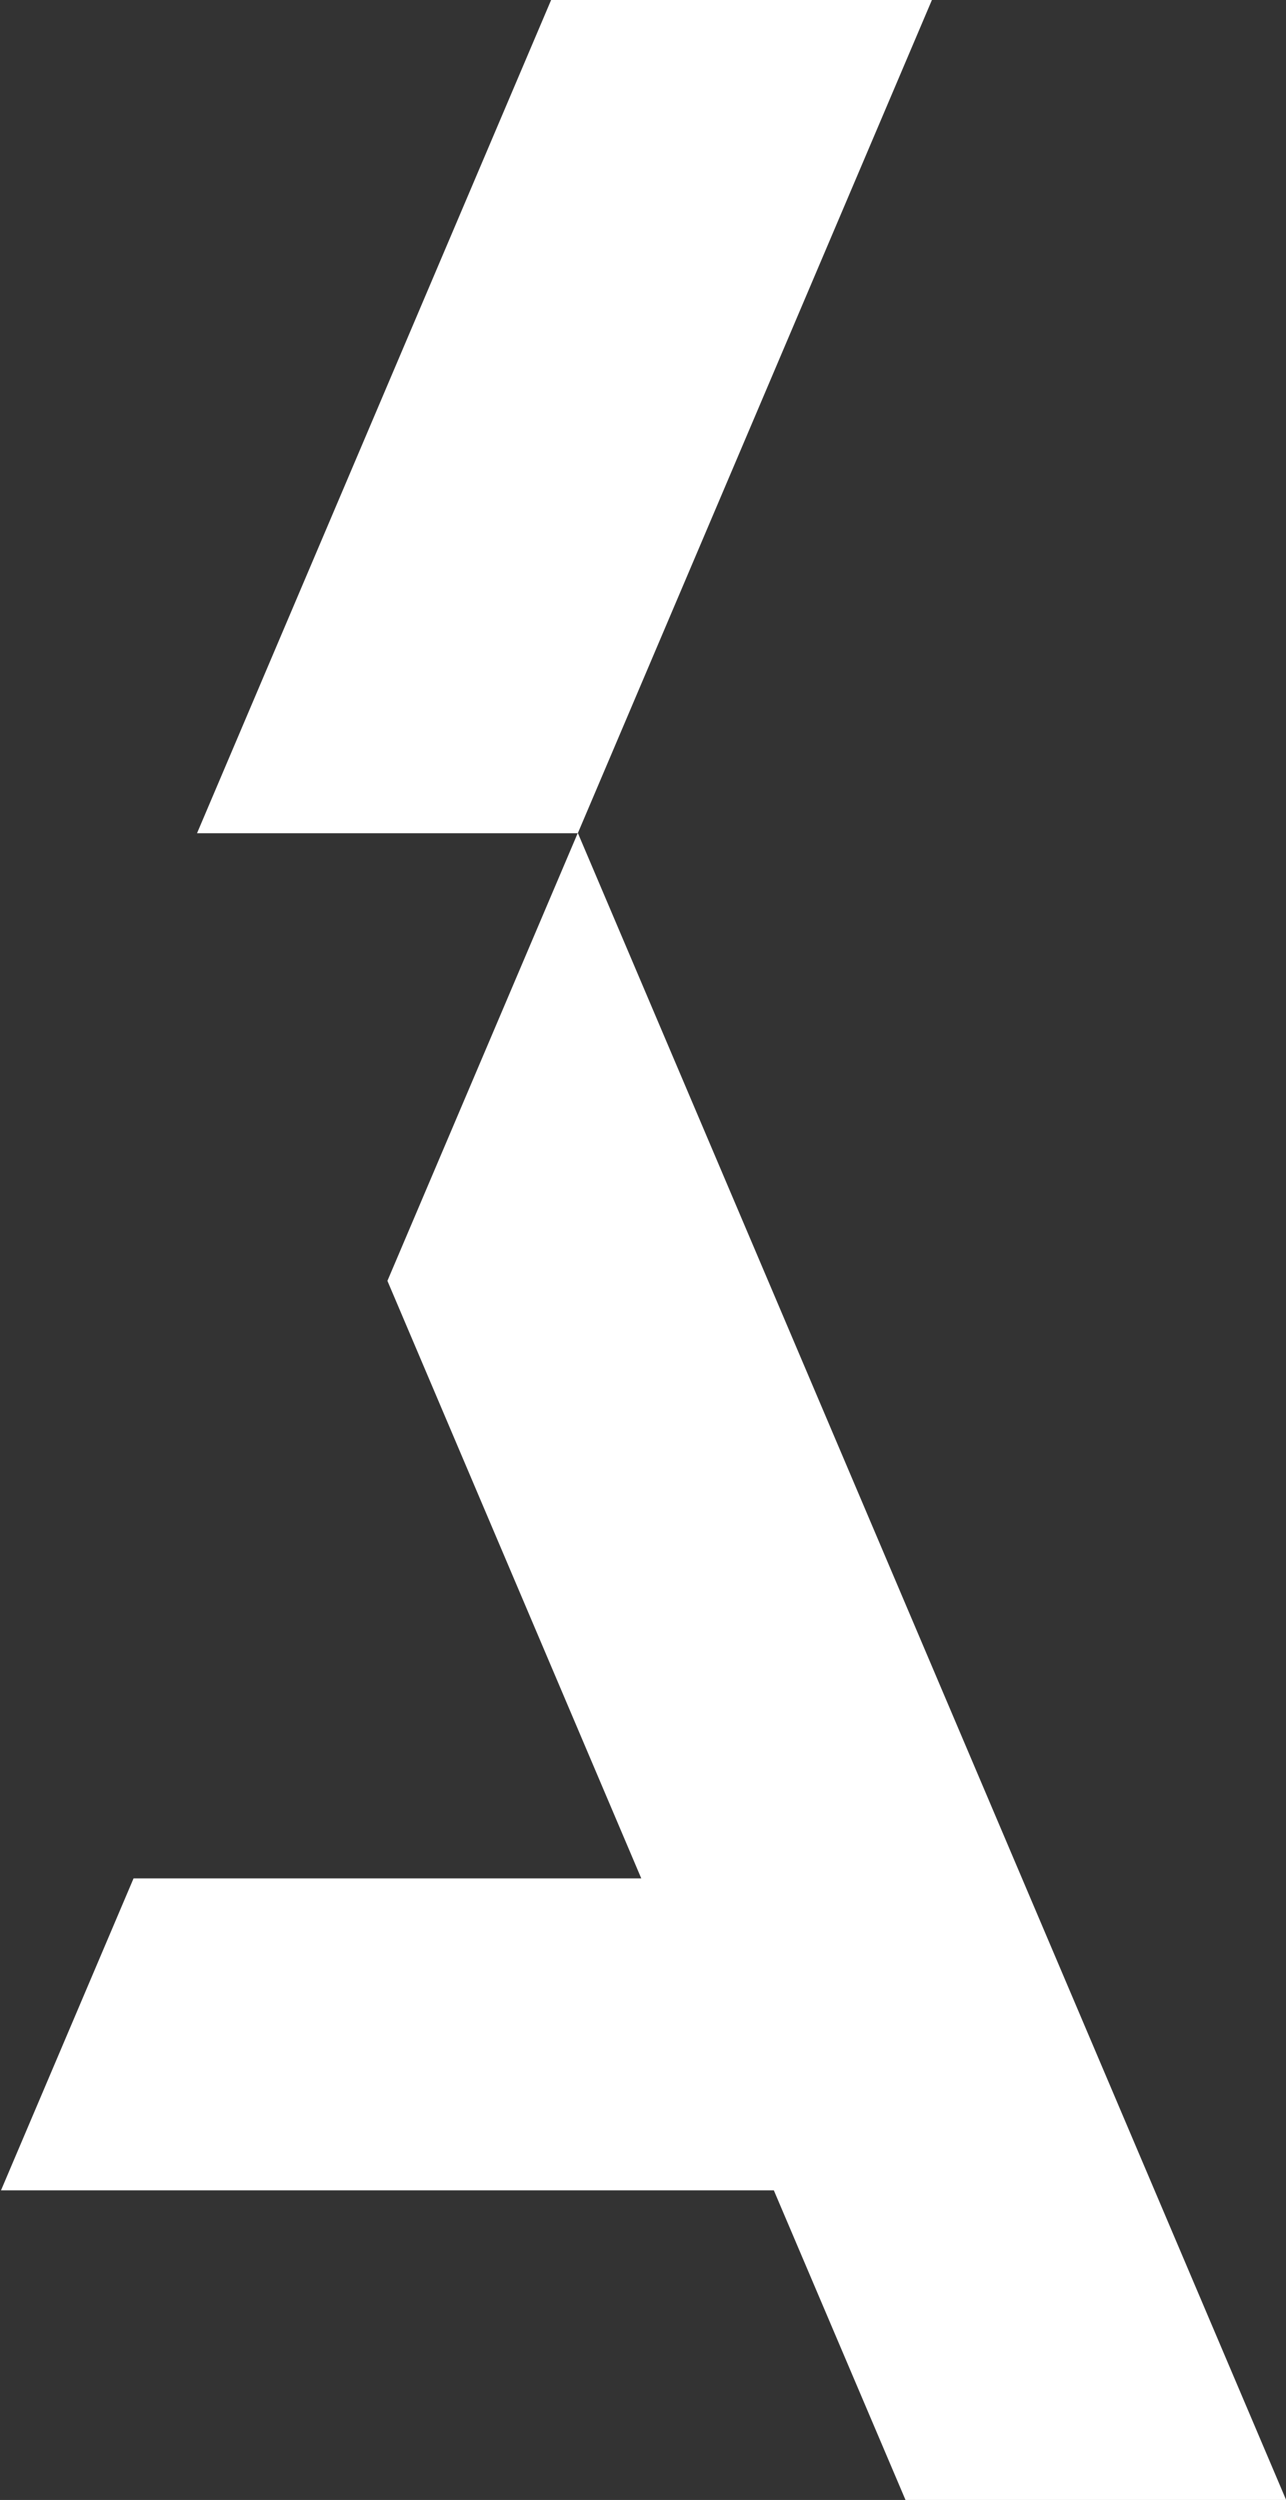
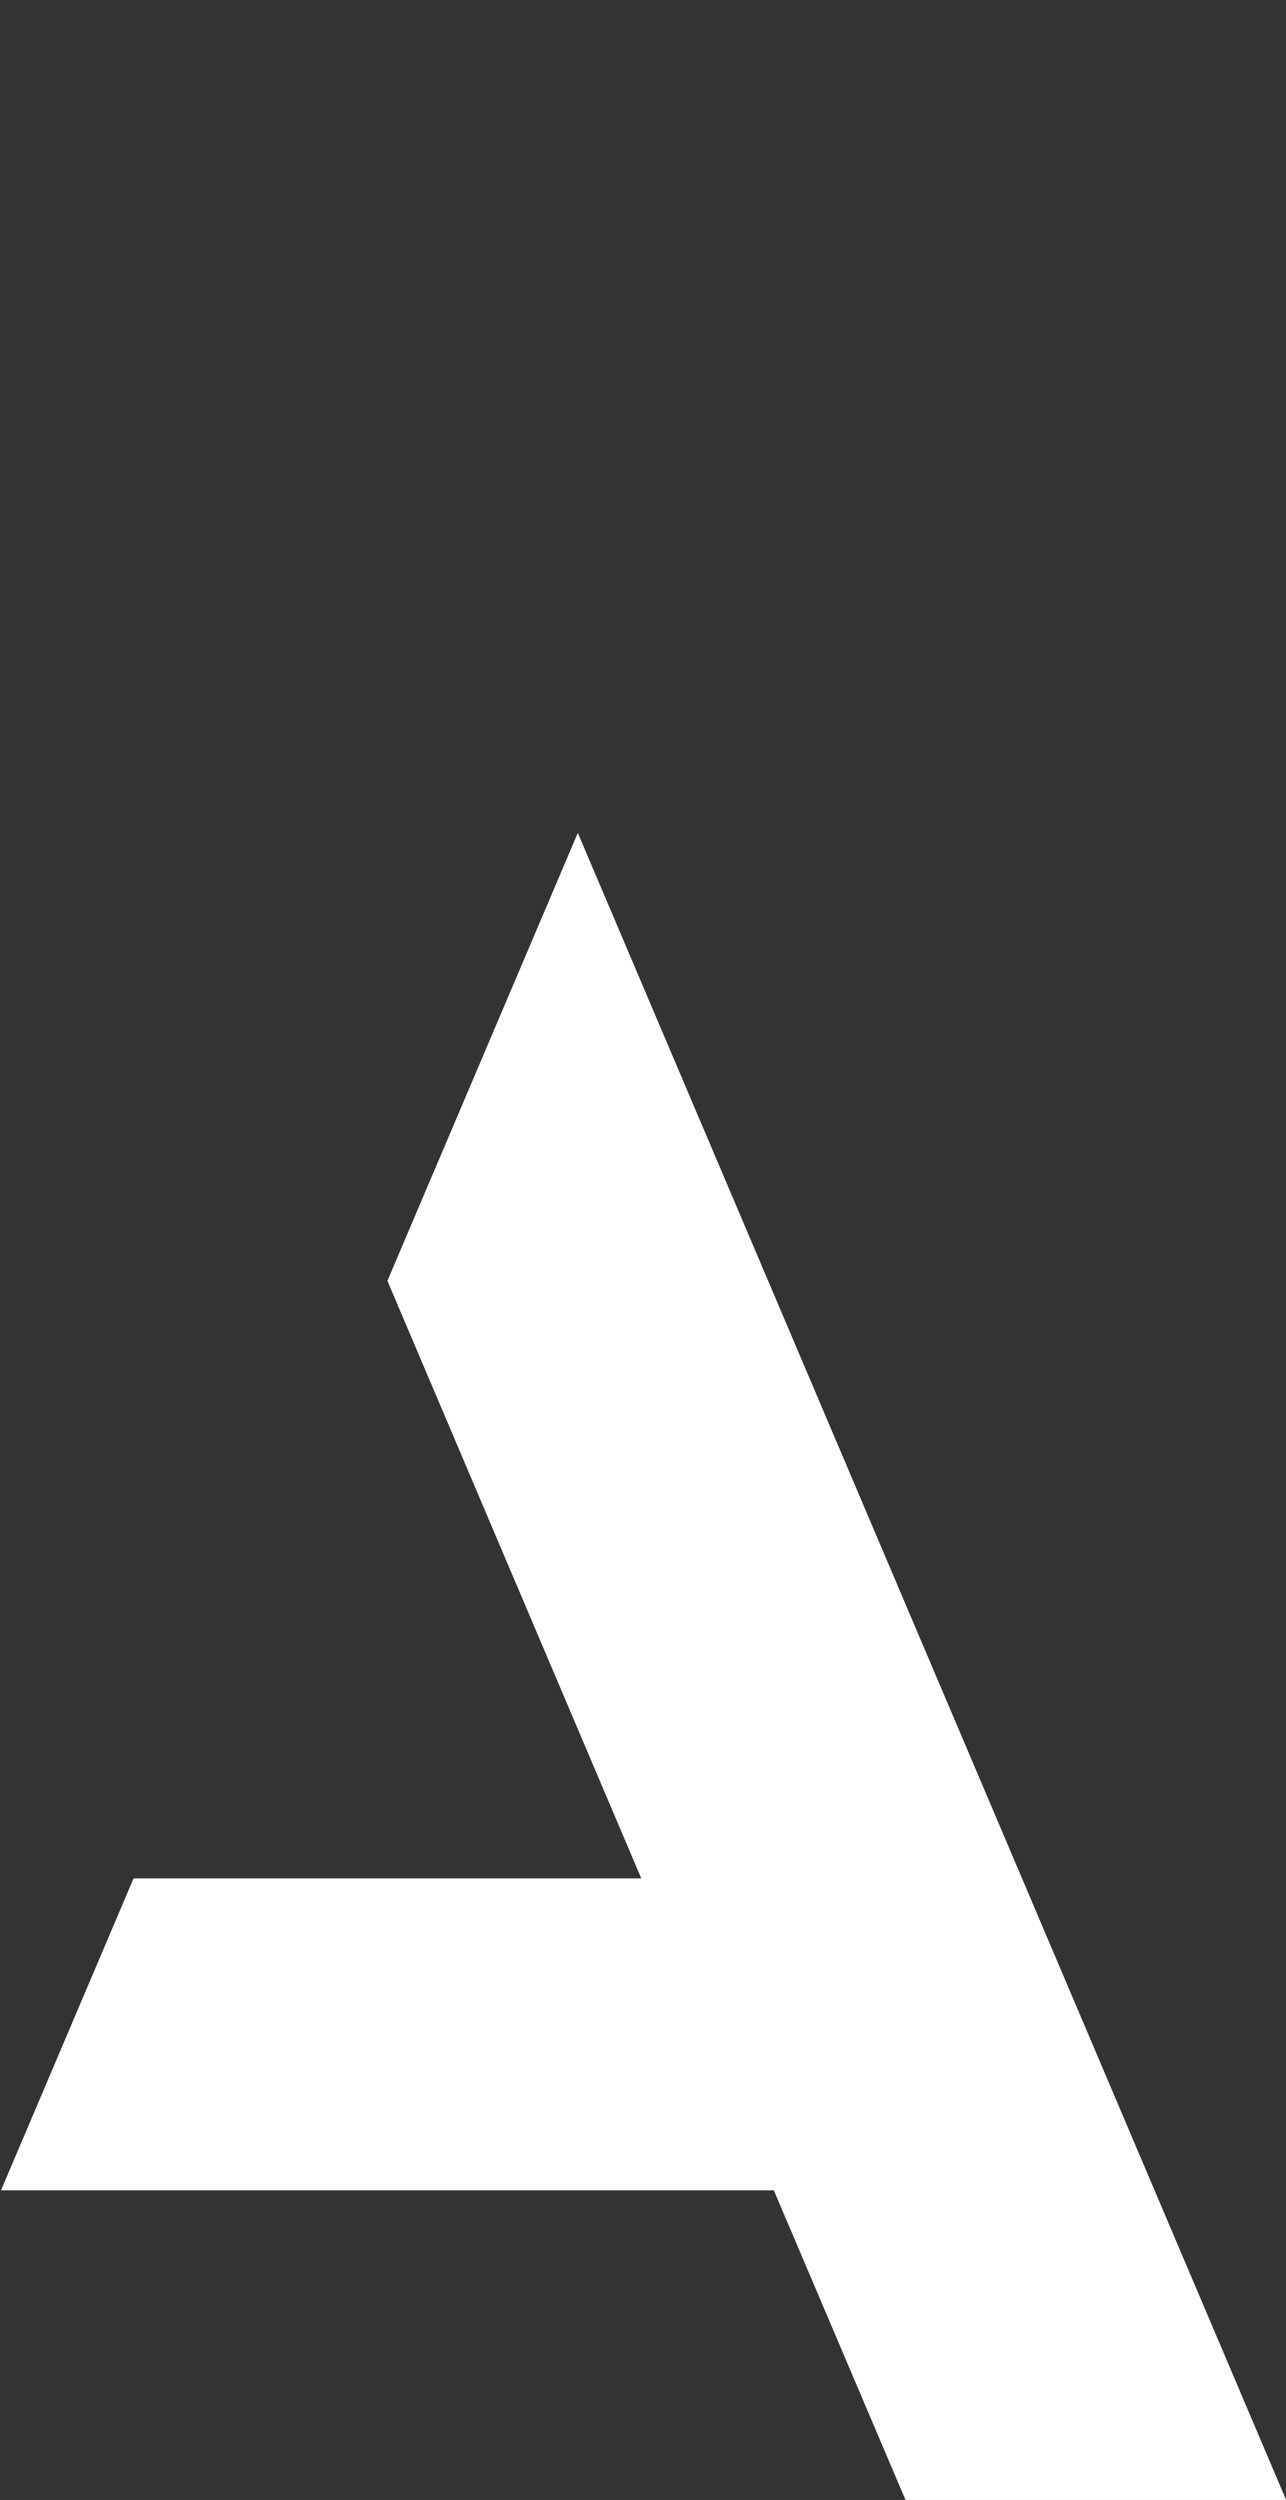
<svg xmlns="http://www.w3.org/2000/svg" width="232" height="451" viewBox="0 0 232 451" fill="none">
  <rect x="0" y="0" width="232" height="451" fill="#333333" stroke="none" />
  <path d="M232 451H163.358L139.604 395.147H0.18L24.095 338.866H115.689L69.892 231.069L104.24 150.262L232 450.946V451Z" fill="white" />
-   <path fill-rule="evenodd" clip-rule="evenodd" d="M35.545 150.315H104.24L168.12 0H99.425L35.545 150.315Z" fill="white" />
</svg>